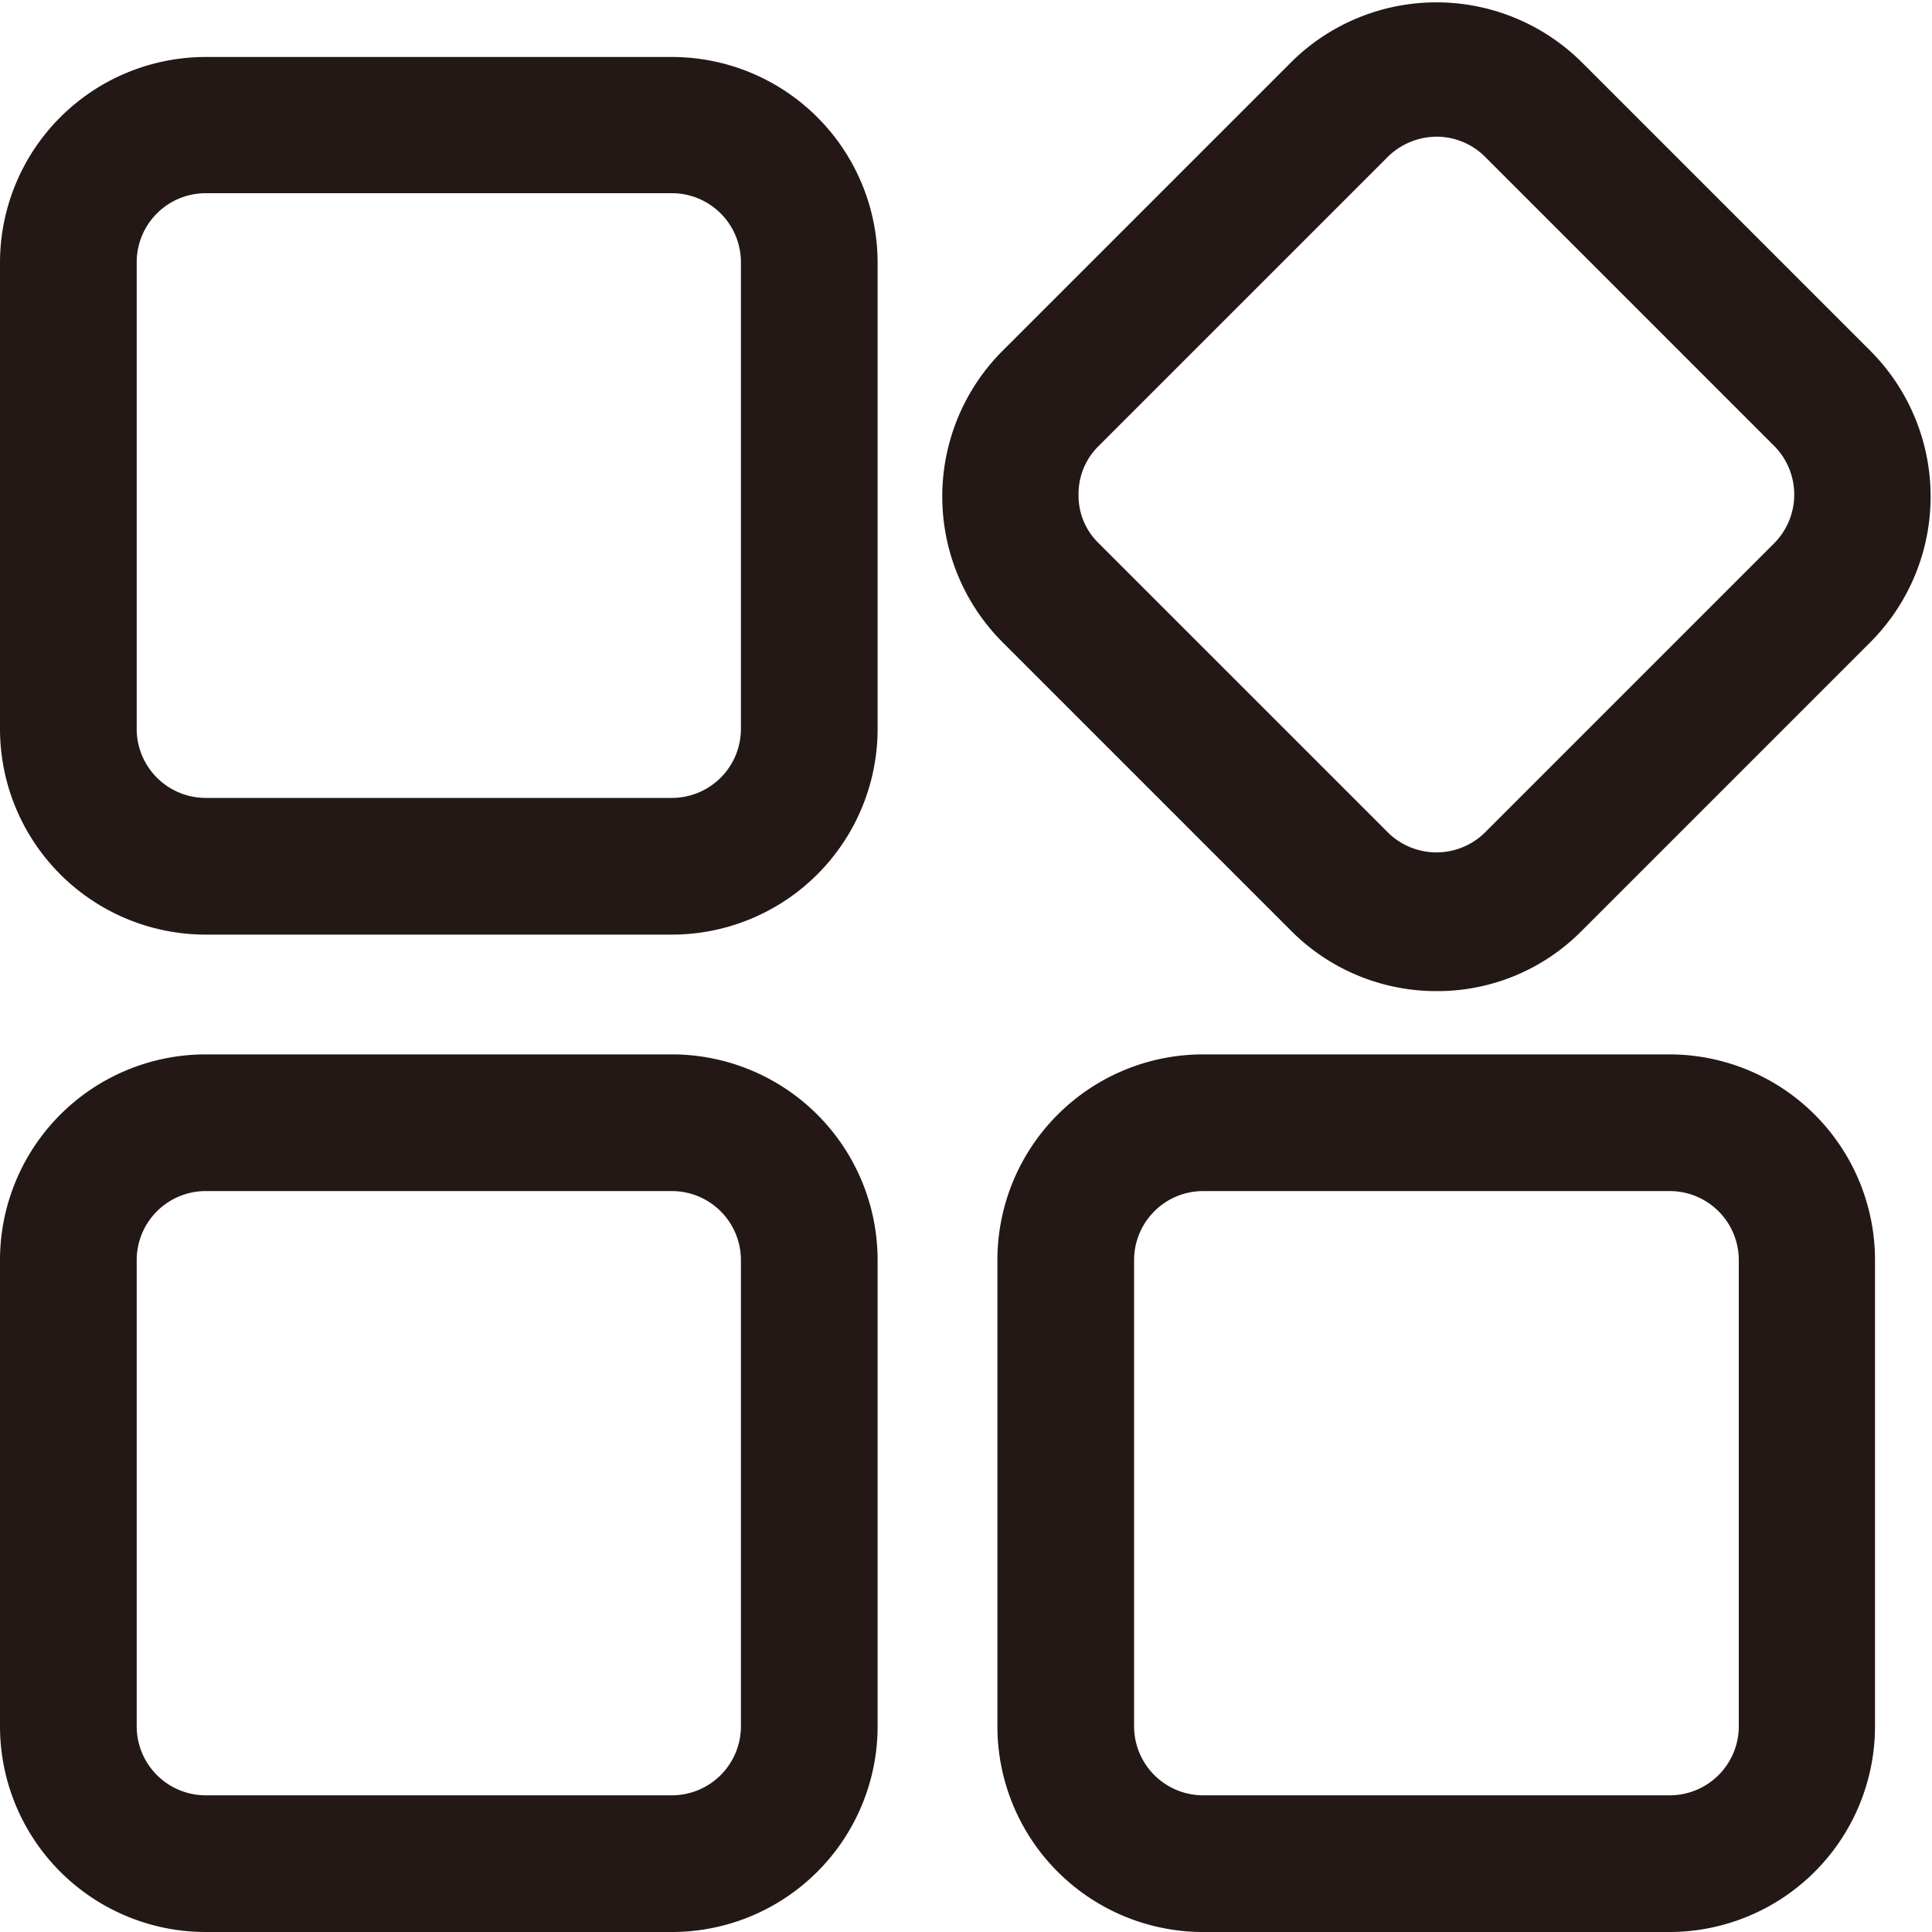
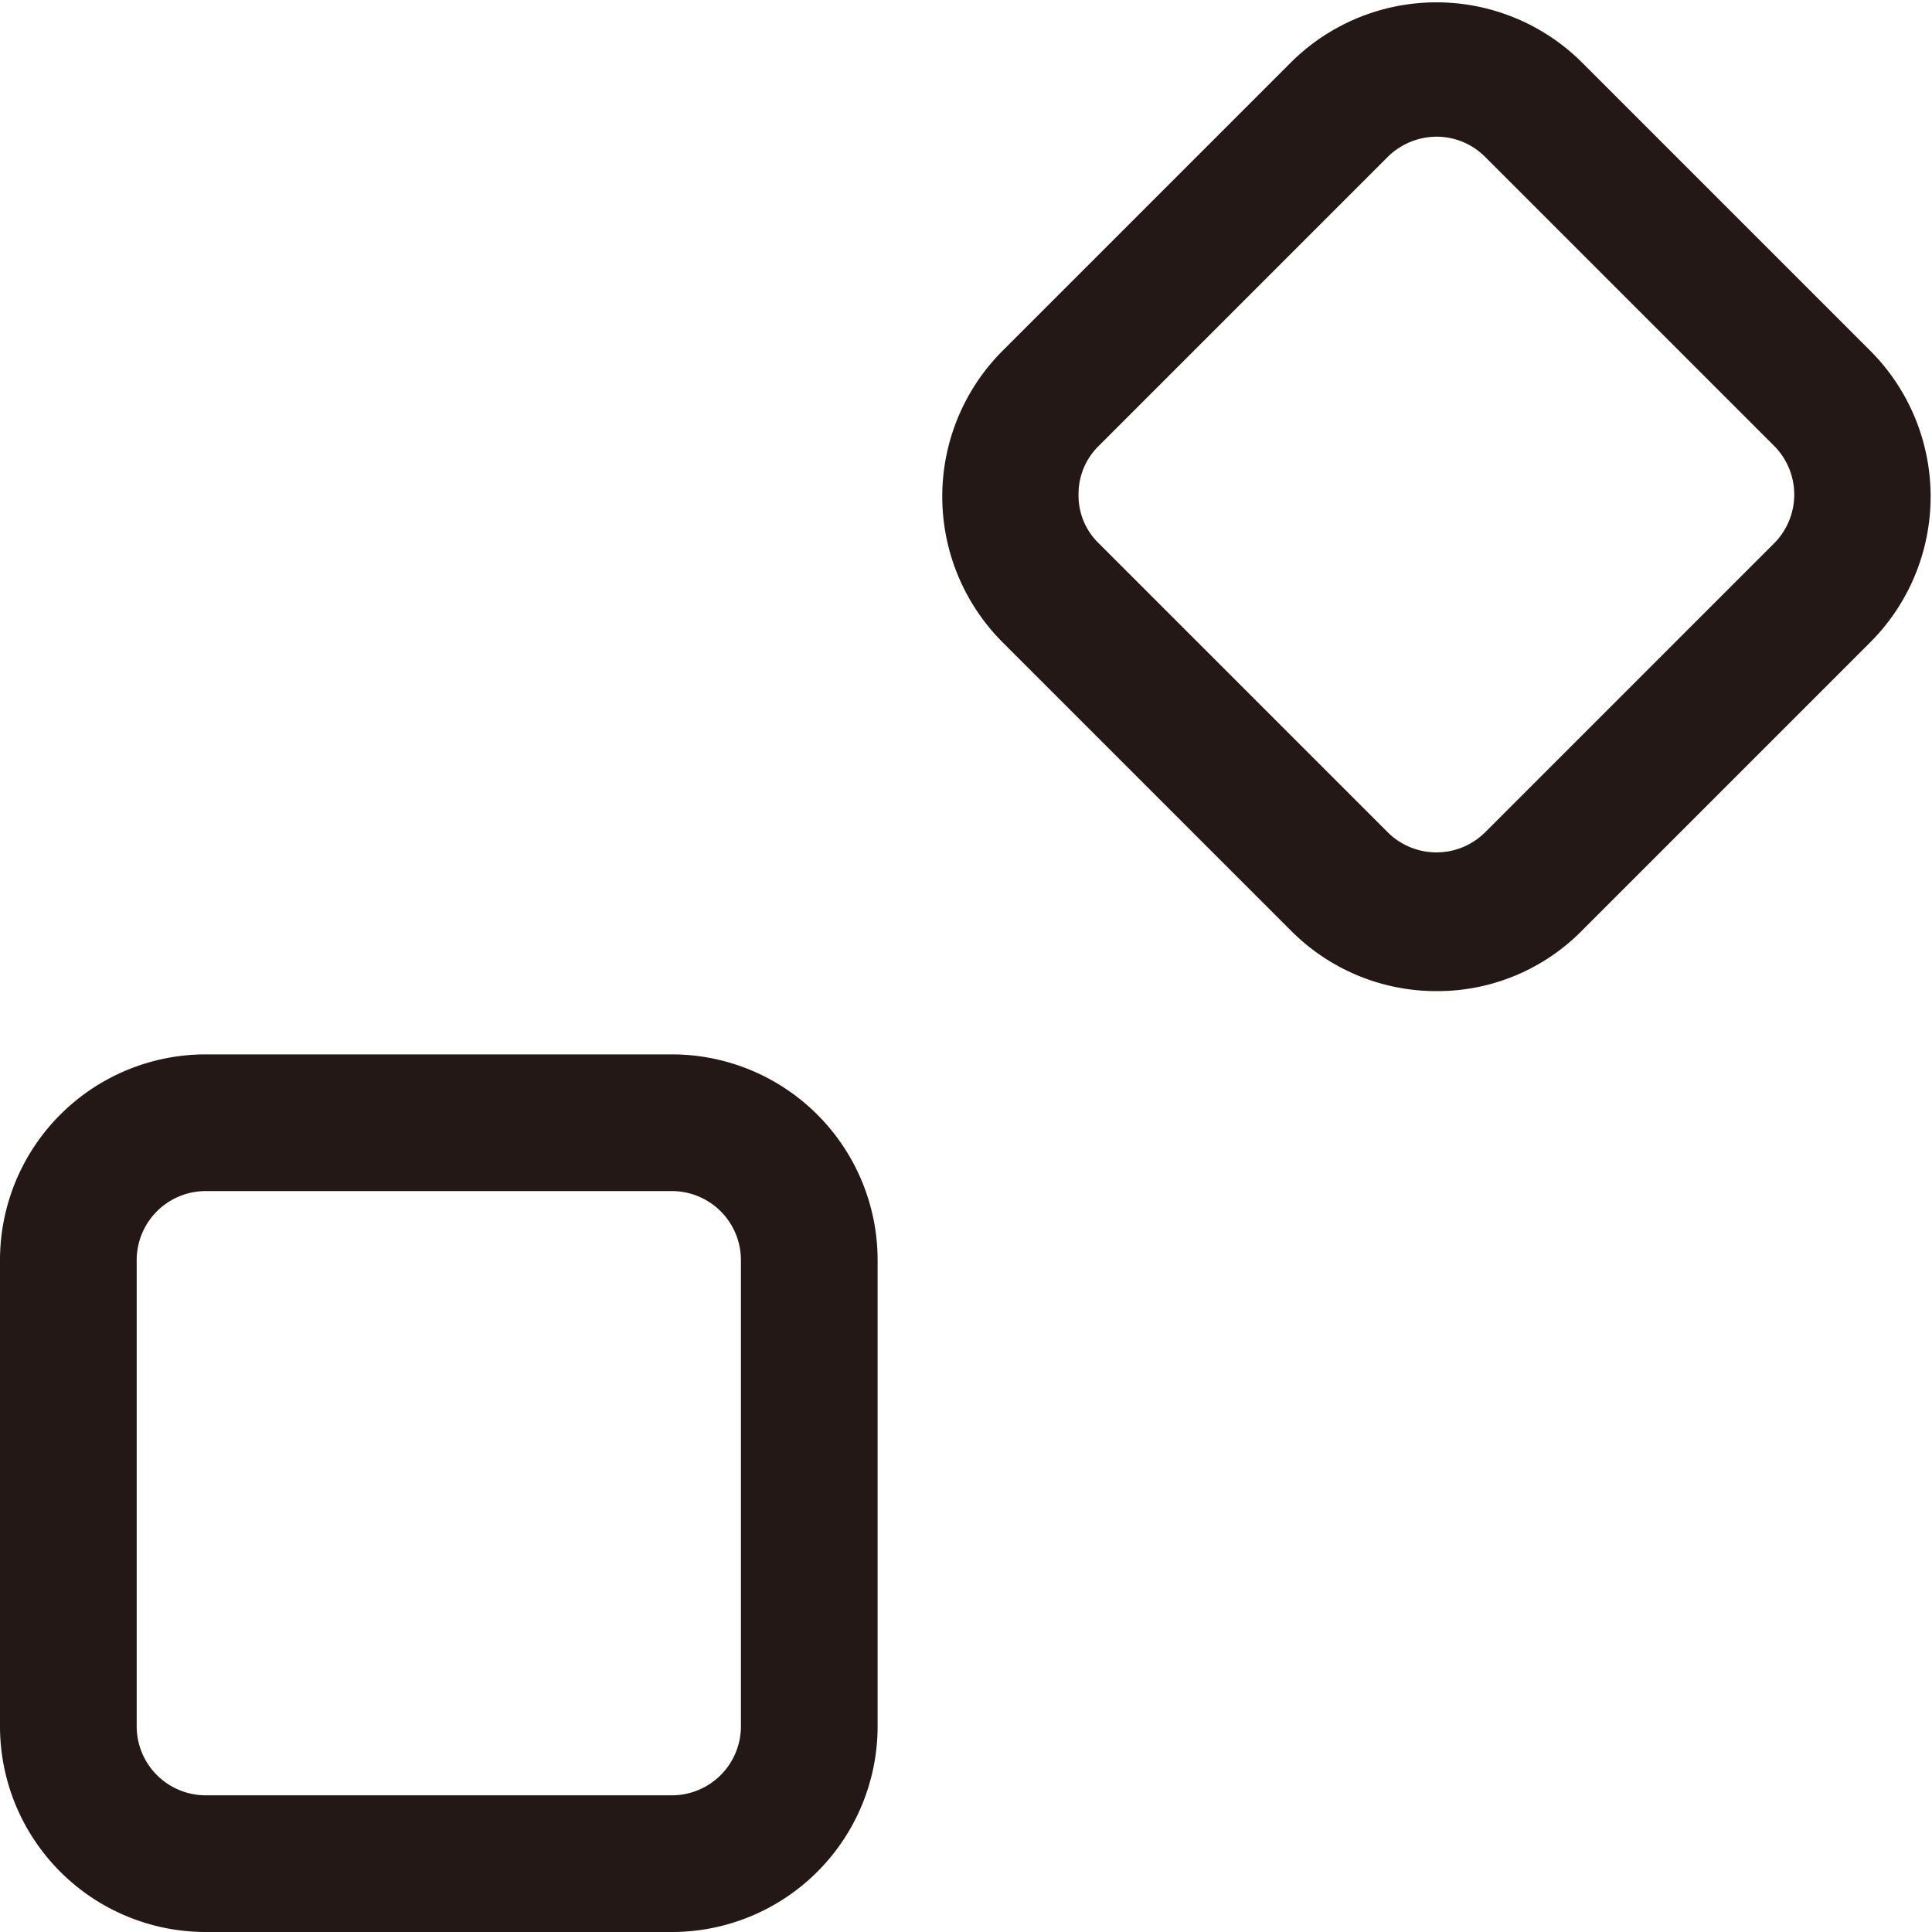
<svg xmlns="http://www.w3.org/2000/svg" viewBox="0 0 40 40">
  <defs>
    <style>.cls-1{fill:#231815;}</style>
  </defs>
  <title>網站icon_1029</title>
  <g id="圖層_1" data-name="圖層 1">
-     <path class="cls-1" d="M13.92,19.35H4.25A4.26,4.26,0,0,1,0,15.09V5.43A4.26,4.26,0,0,1,4.25,1.18h9.67a4.26,4.26,0,0,1,4.25,4.25v9.66A4.26,4.26,0,0,1,13.92,19.35ZM4.25,4A1.43,1.43,0,0,0,2.83,5.43v9.66a1.43,1.43,0,0,0,1.42,1.43h9.67a1.43,1.43,0,0,0,1.42-1.43V5.43A1.43,1.43,0,0,0,13.92,4Z" />
    <path class="cls-1" d="M29.74,20.52a4.24,4.24,0,0,1-3-1.24l-6-6a4.27,4.27,0,0,1,0-6l6-6a4.27,4.27,0,0,1,6,0l6,6a4.27,4.27,0,0,1,0,6l-6,6A4.2,4.2,0,0,1,29.74,20.52Zm0-17.69a1.45,1.45,0,0,0-1,.41l-6,6a1.39,1.39,0,0,0-.41,1,1.37,1.37,0,0,0,.41,1l6,6a1.43,1.43,0,0,0,2,0l6-6a1.43,1.43,0,0,0,0-2l-6-6A1.42,1.42,0,0,0,29.74,2.83Z" />
    <path class="cls-1" d="M13.92,40H4.25A4.26,4.26,0,0,1,0,35.75V26.08a4.26,4.26,0,0,1,4.25-4.25h9.67a4.26,4.26,0,0,1,4.25,4.25v9.67A4.26,4.26,0,0,1,13.92,40ZM4.25,24.66a1.43,1.43,0,0,0-1.42,1.42v9.67a1.43,1.43,0,0,0,1.42,1.42h9.67a1.43,1.43,0,0,0,1.42-1.42V26.08a1.43,1.43,0,0,0-1.42-1.42Z" />
-     <path class="cls-1" d="M34.57,40H24.91a4.26,4.26,0,0,1-4.26-4.25V26.08a4.26,4.26,0,0,1,4.26-4.25h9.66a4.26,4.26,0,0,1,4.25,4.25v9.67A4.26,4.26,0,0,1,34.57,40ZM24.91,24.66a1.43,1.43,0,0,0-1.43,1.42v9.67a1.43,1.43,0,0,0,1.43,1.42h9.66A1.43,1.43,0,0,0,36,35.75V26.08a1.43,1.43,0,0,0-1.42-1.42Z" />
  </g>
</svg>